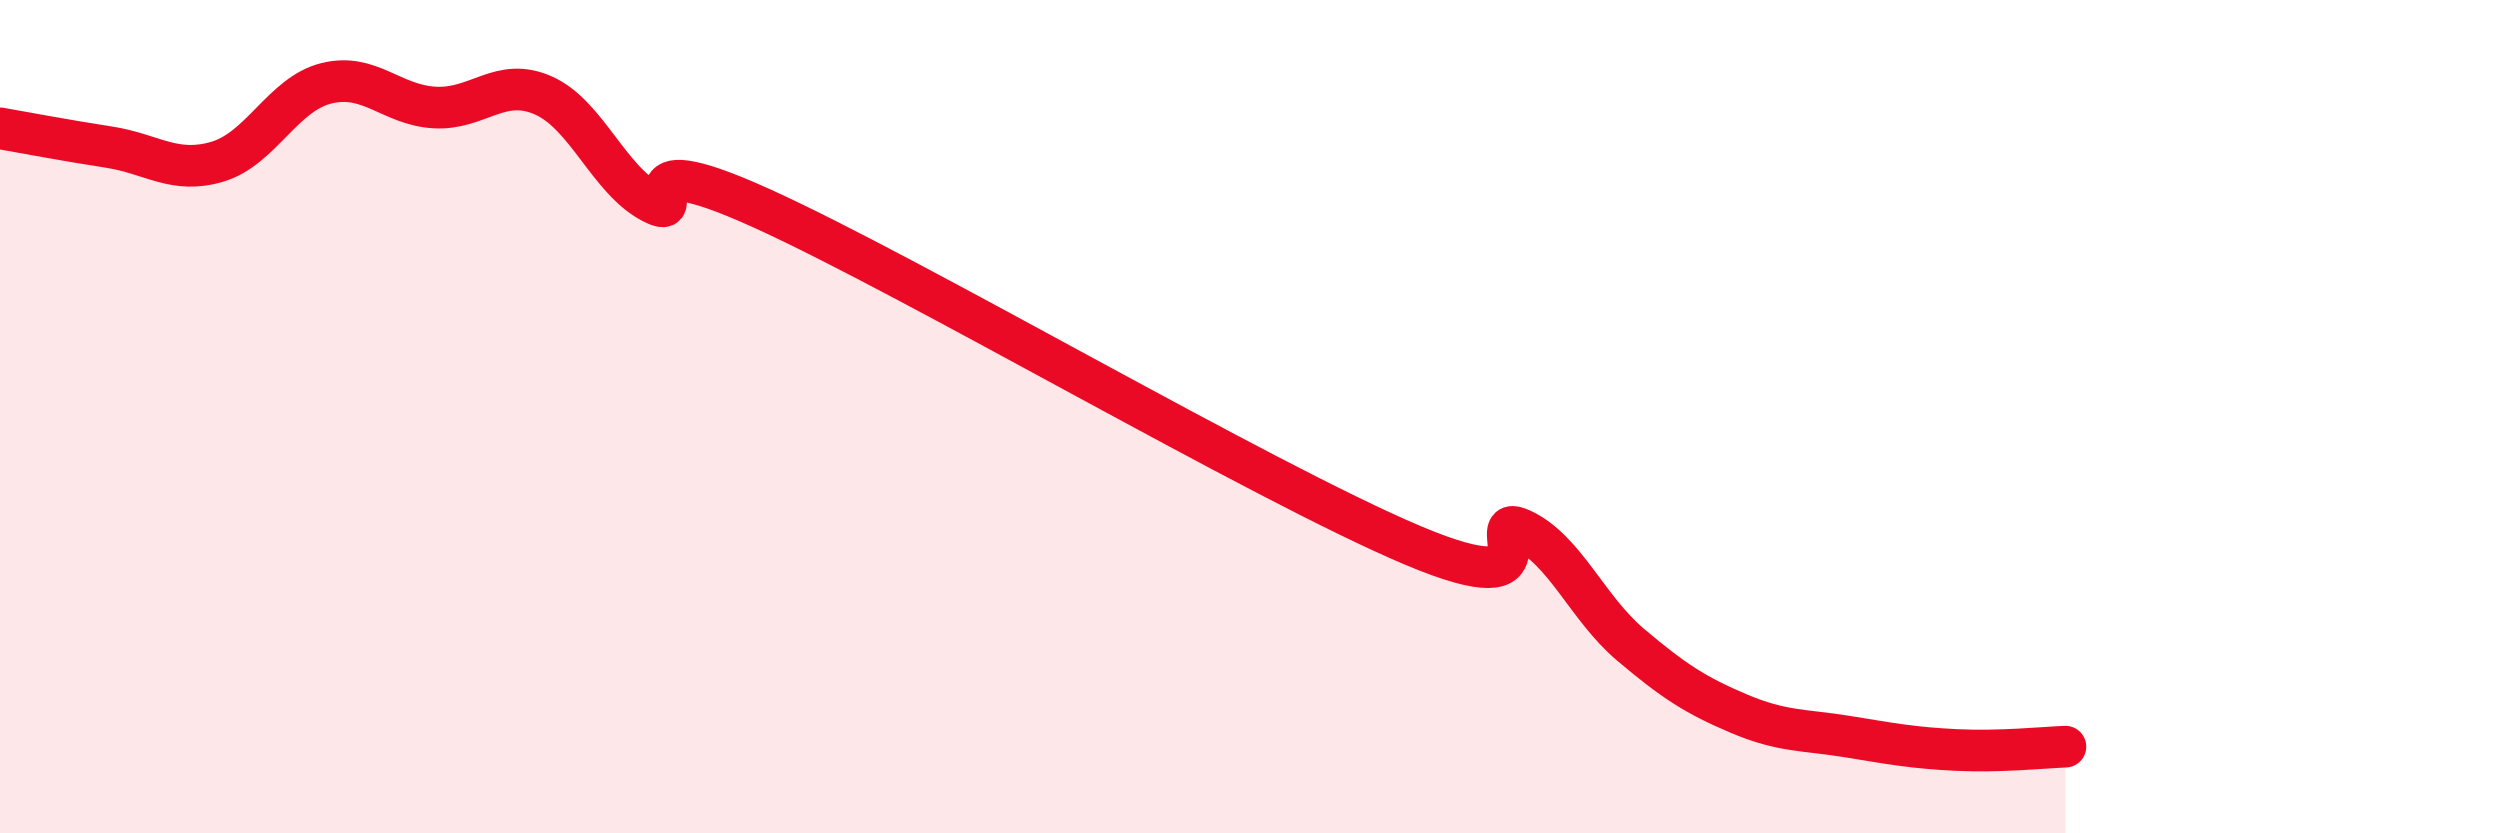
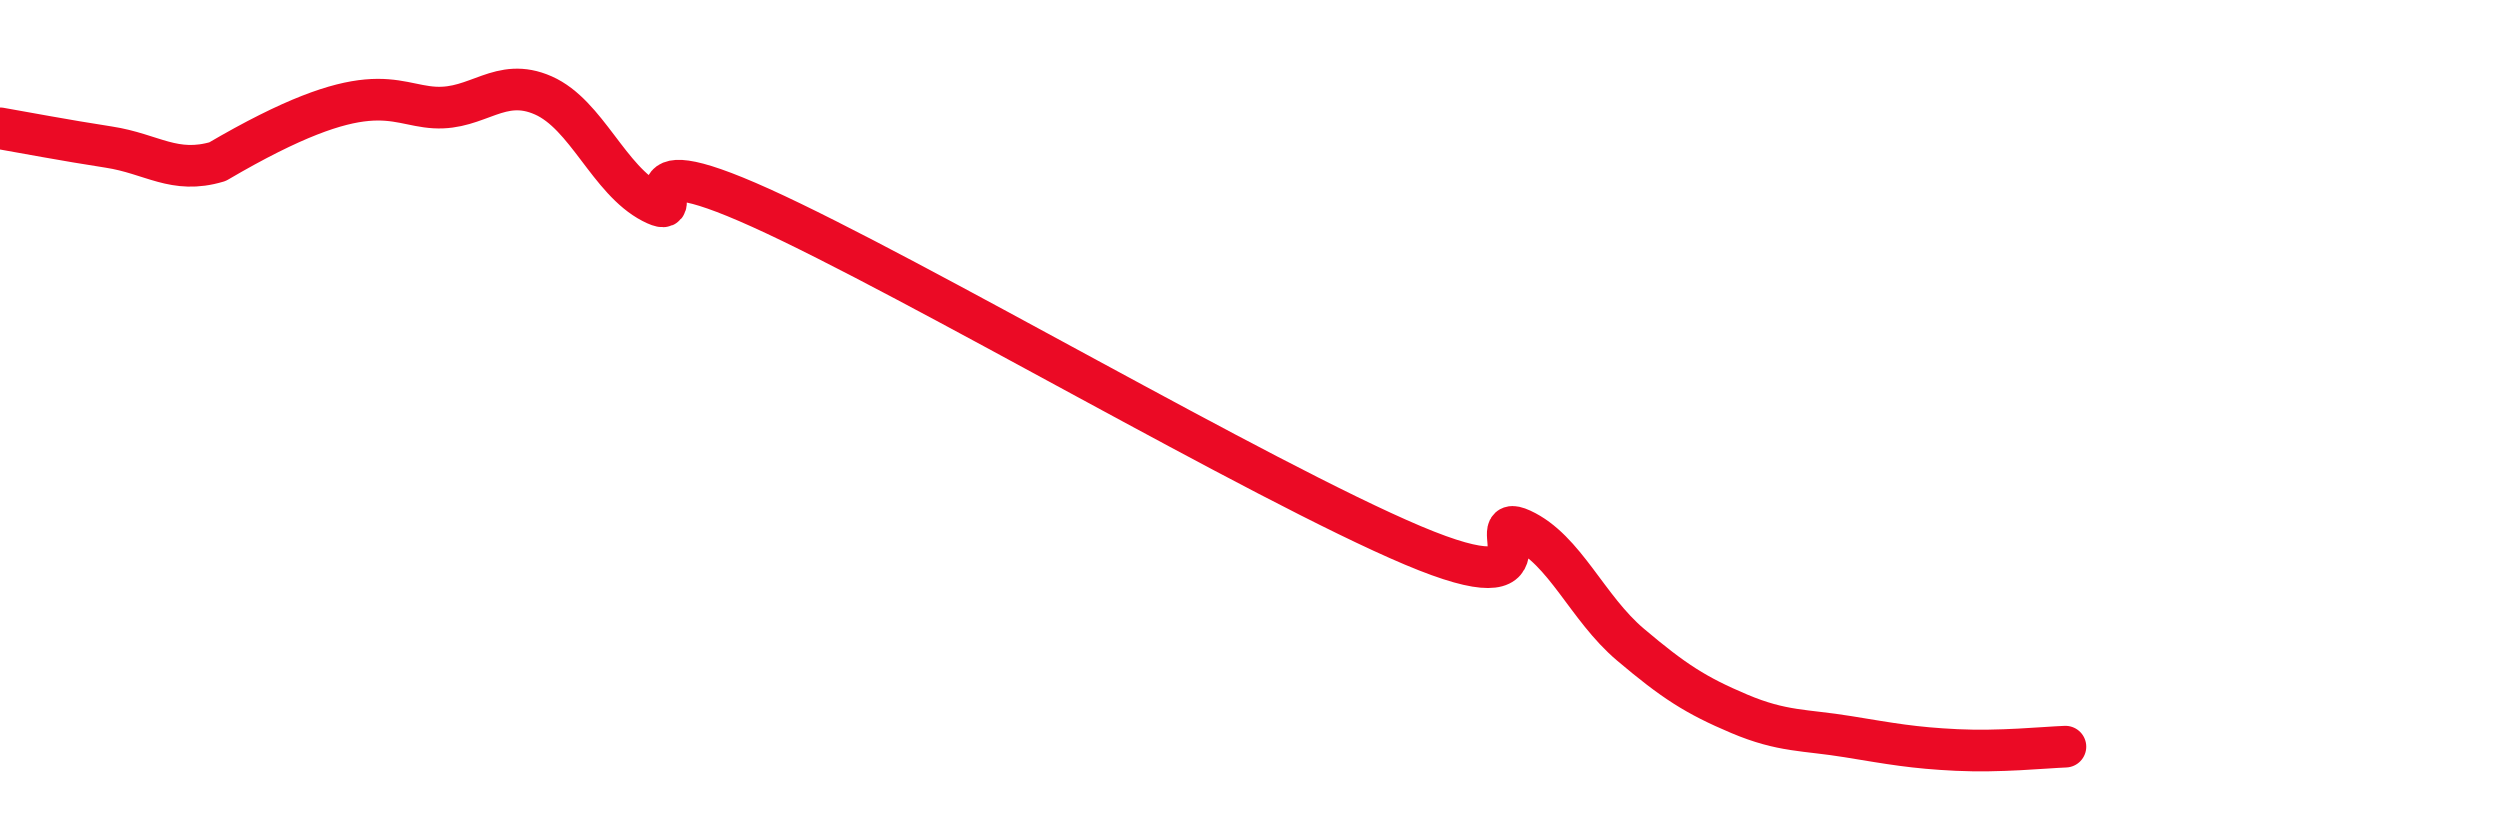
<svg xmlns="http://www.w3.org/2000/svg" width="60" height="20" viewBox="0 0 60 20">
-   <path d="M 0,3.08 C 0.52,3.17 1.57,3.37 2.61,3.53 C 3.65,3.69 4.18,4.19 5.22,3.88 C 6.26,3.57 6.79,2.26 7.83,2 C 8.87,1.74 9.39,2.52 10.43,2.58 C 11.47,2.64 12,1.83 13.04,2.29 C 14.08,2.75 14.61,4.32 15.65,4.86 C 16.69,5.4 14.61,3.34 18.26,4.99 C 21.91,6.64 30.26,11.55 33.91,13.09 C 37.56,14.63 35.48,12.23 36.52,12.71 C 37.56,13.19 38.09,14.59 39.13,15.47 C 40.17,16.35 40.7,16.69 41.74,17.13 C 42.78,17.57 43.31,17.51 44.35,17.68 C 45.39,17.85 45.92,17.95 46.96,18 C 48,18.05 49.05,17.94 49.57,17.92L49.57 20L0 20Z" fill="#EB0A25" opacity="0.1" stroke-linecap="round" stroke-linejoin="round" />
-   <path d="M 0,3.08 C 0.52,3.17 1.57,3.37 2.61,3.53 C 3.65,3.69 4.18,4.19 5.22,3.88 C 6.26,3.57 6.79,2.26 7.83,2 C 8.87,1.74 9.39,2.52 10.43,2.58 C 11.47,2.64 12,1.83 13.04,2.29 C 14.08,2.75 14.61,4.32 15.65,4.86 C 16.69,5.4 14.61,3.34 18.26,4.99 C 21.91,6.64 30.26,11.55 33.91,13.09 C 37.56,14.63 35.48,12.23 36.52,12.71 C 37.56,13.19 38.09,14.59 39.13,15.47 C 40.17,16.35 40.7,16.69 41.74,17.13 C 42.78,17.57 43.31,17.51 44.35,17.68 C 45.39,17.85 45.92,17.95 46.96,18 C 48,18.05 49.05,17.94 49.57,17.92" stroke="#EB0A25" stroke-width="1" fill="none" stroke-linecap="round" stroke-linejoin="round" />
+   <path d="M 0,3.08 C 0.52,3.17 1.57,3.37 2.61,3.53 C 3.65,3.69 4.18,4.19 5.22,3.88 C 8.87,1.74 9.39,2.52 10.43,2.58 C 11.47,2.64 12,1.83 13.04,2.29 C 14.08,2.75 14.61,4.32 15.65,4.86 C 16.69,5.4 14.61,3.34 18.26,4.99 C 21.91,6.64 30.26,11.55 33.91,13.09 C 37.56,14.63 35.48,12.23 36.52,12.71 C 37.56,13.19 38.09,14.59 39.13,15.47 C 40.17,16.35 40.7,16.69 41.74,17.13 C 42.78,17.57 43.31,17.51 44.35,17.68 C 45.39,17.85 45.92,17.95 46.96,18 C 48,18.05 49.05,17.94 49.57,17.92" stroke="#EB0A25" stroke-width="1" fill="none" stroke-linecap="round" stroke-linejoin="round" />
</svg>